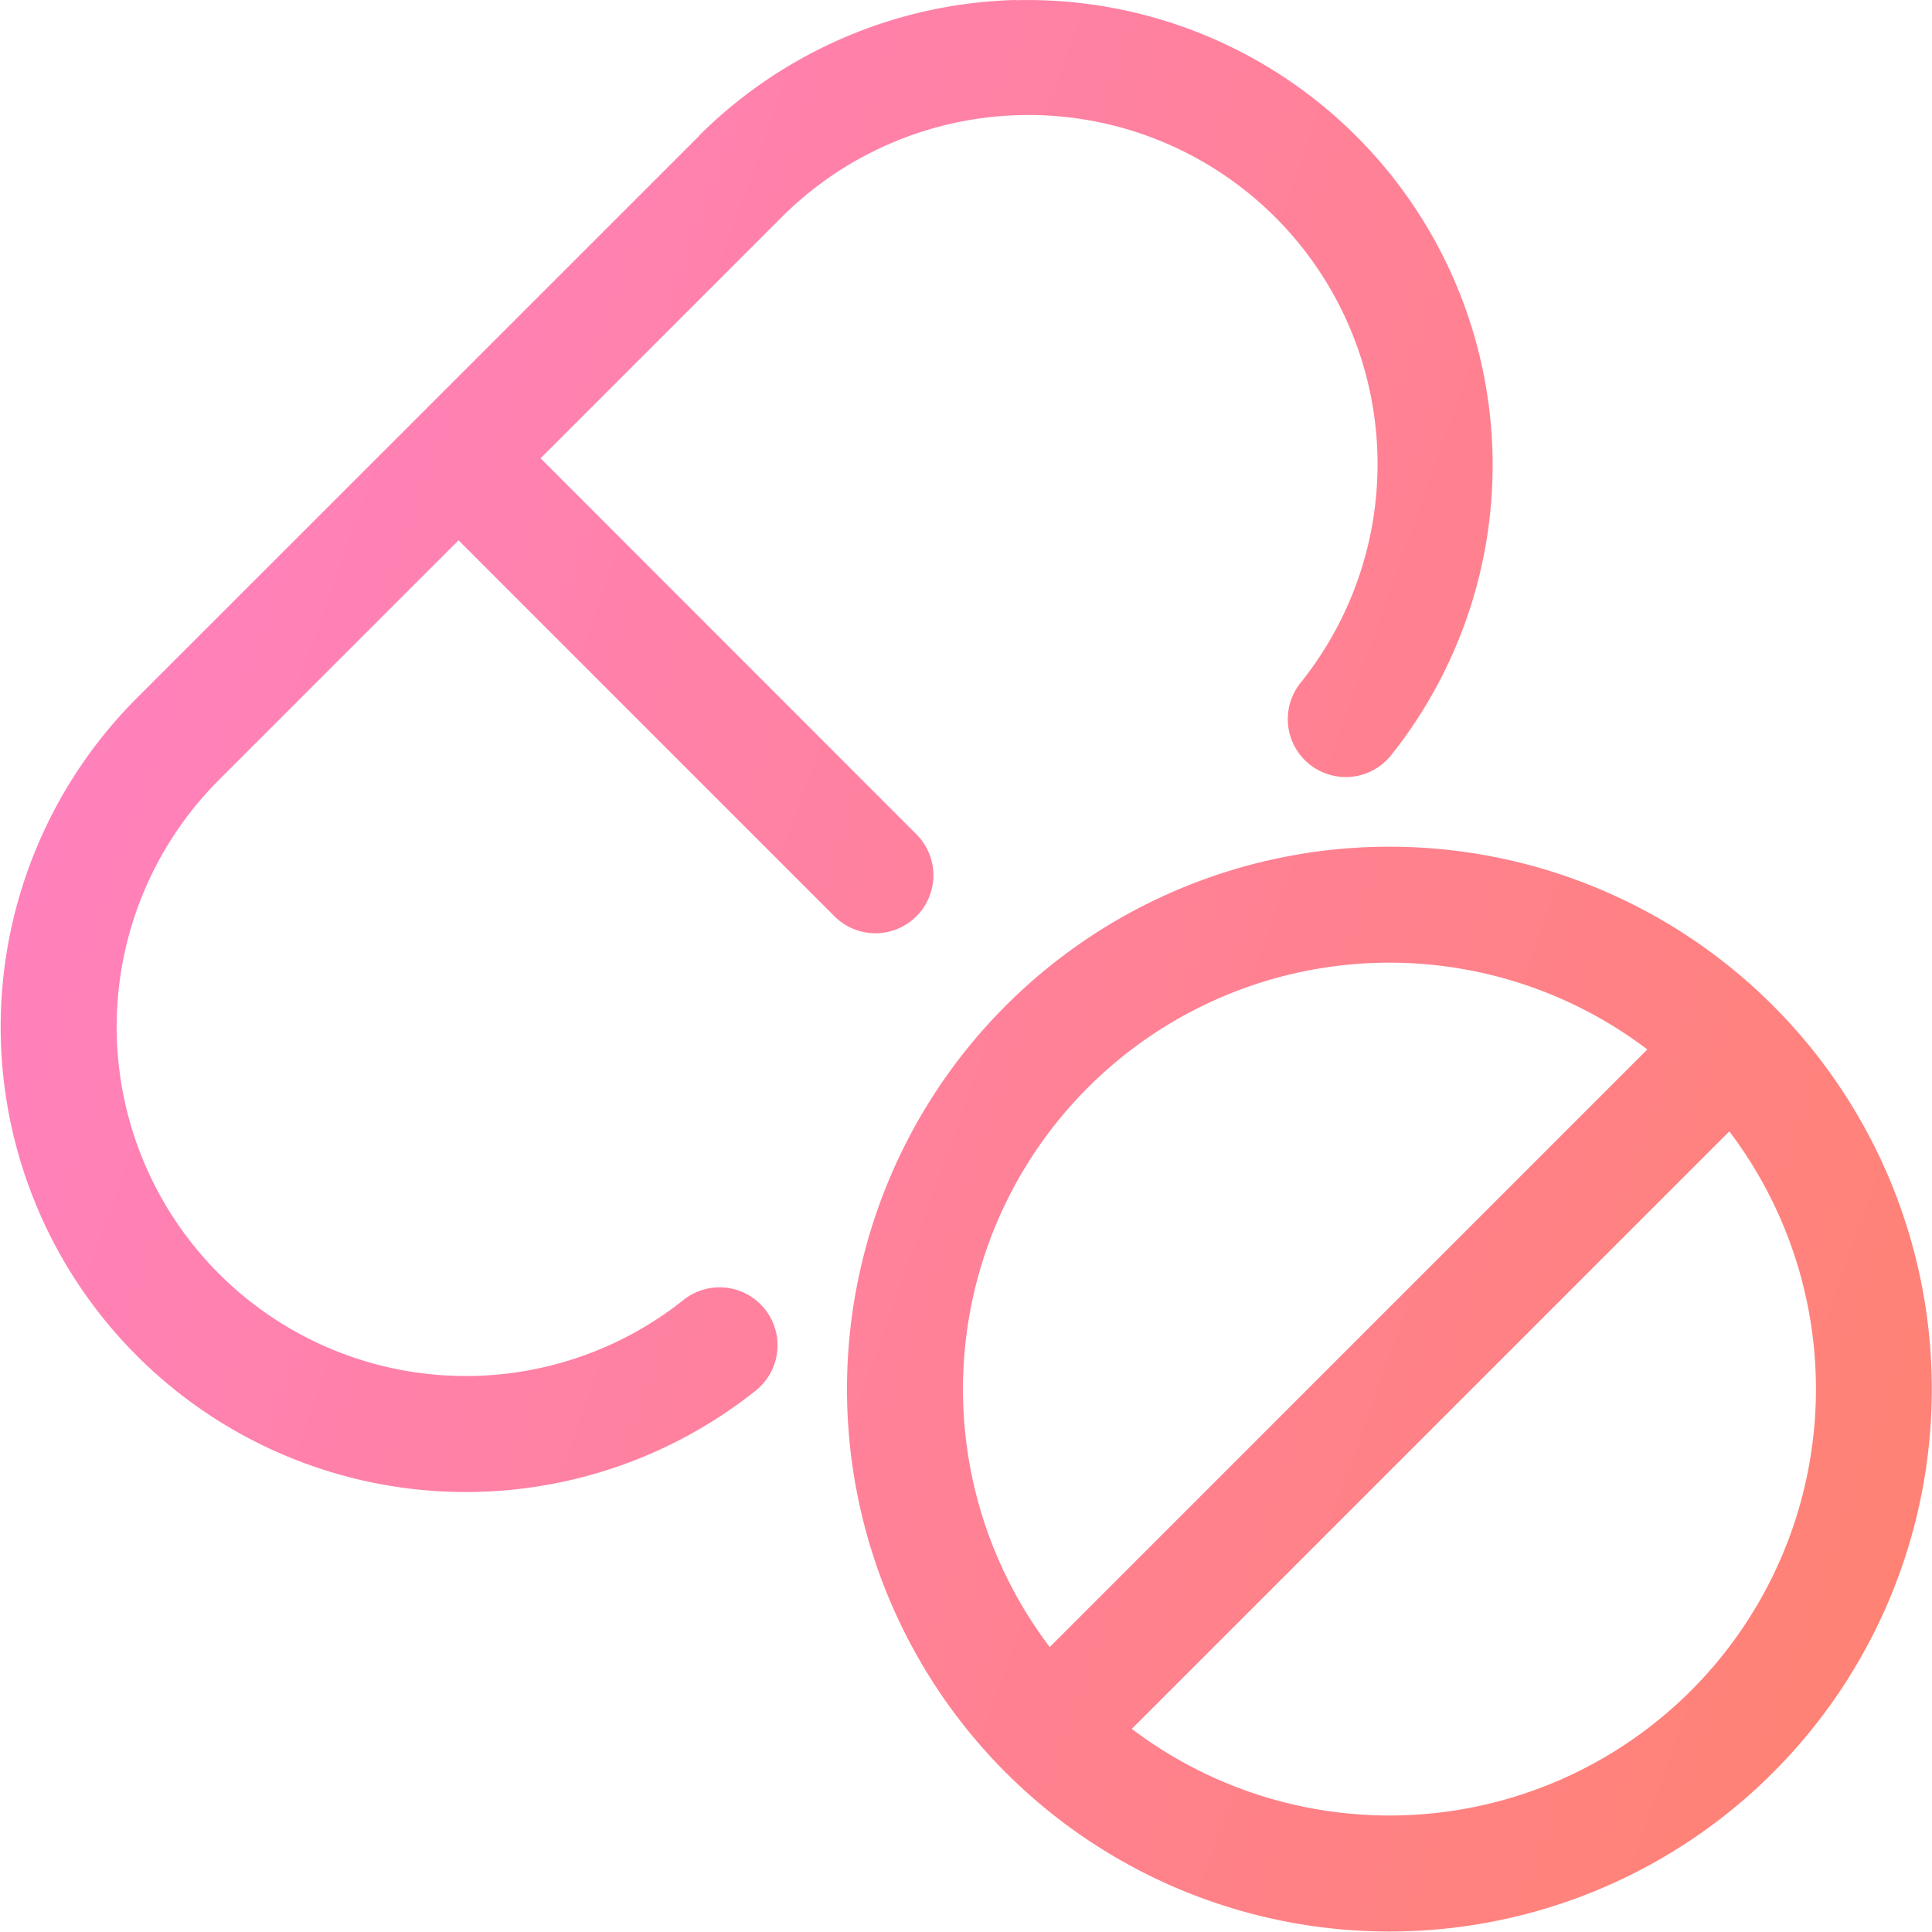
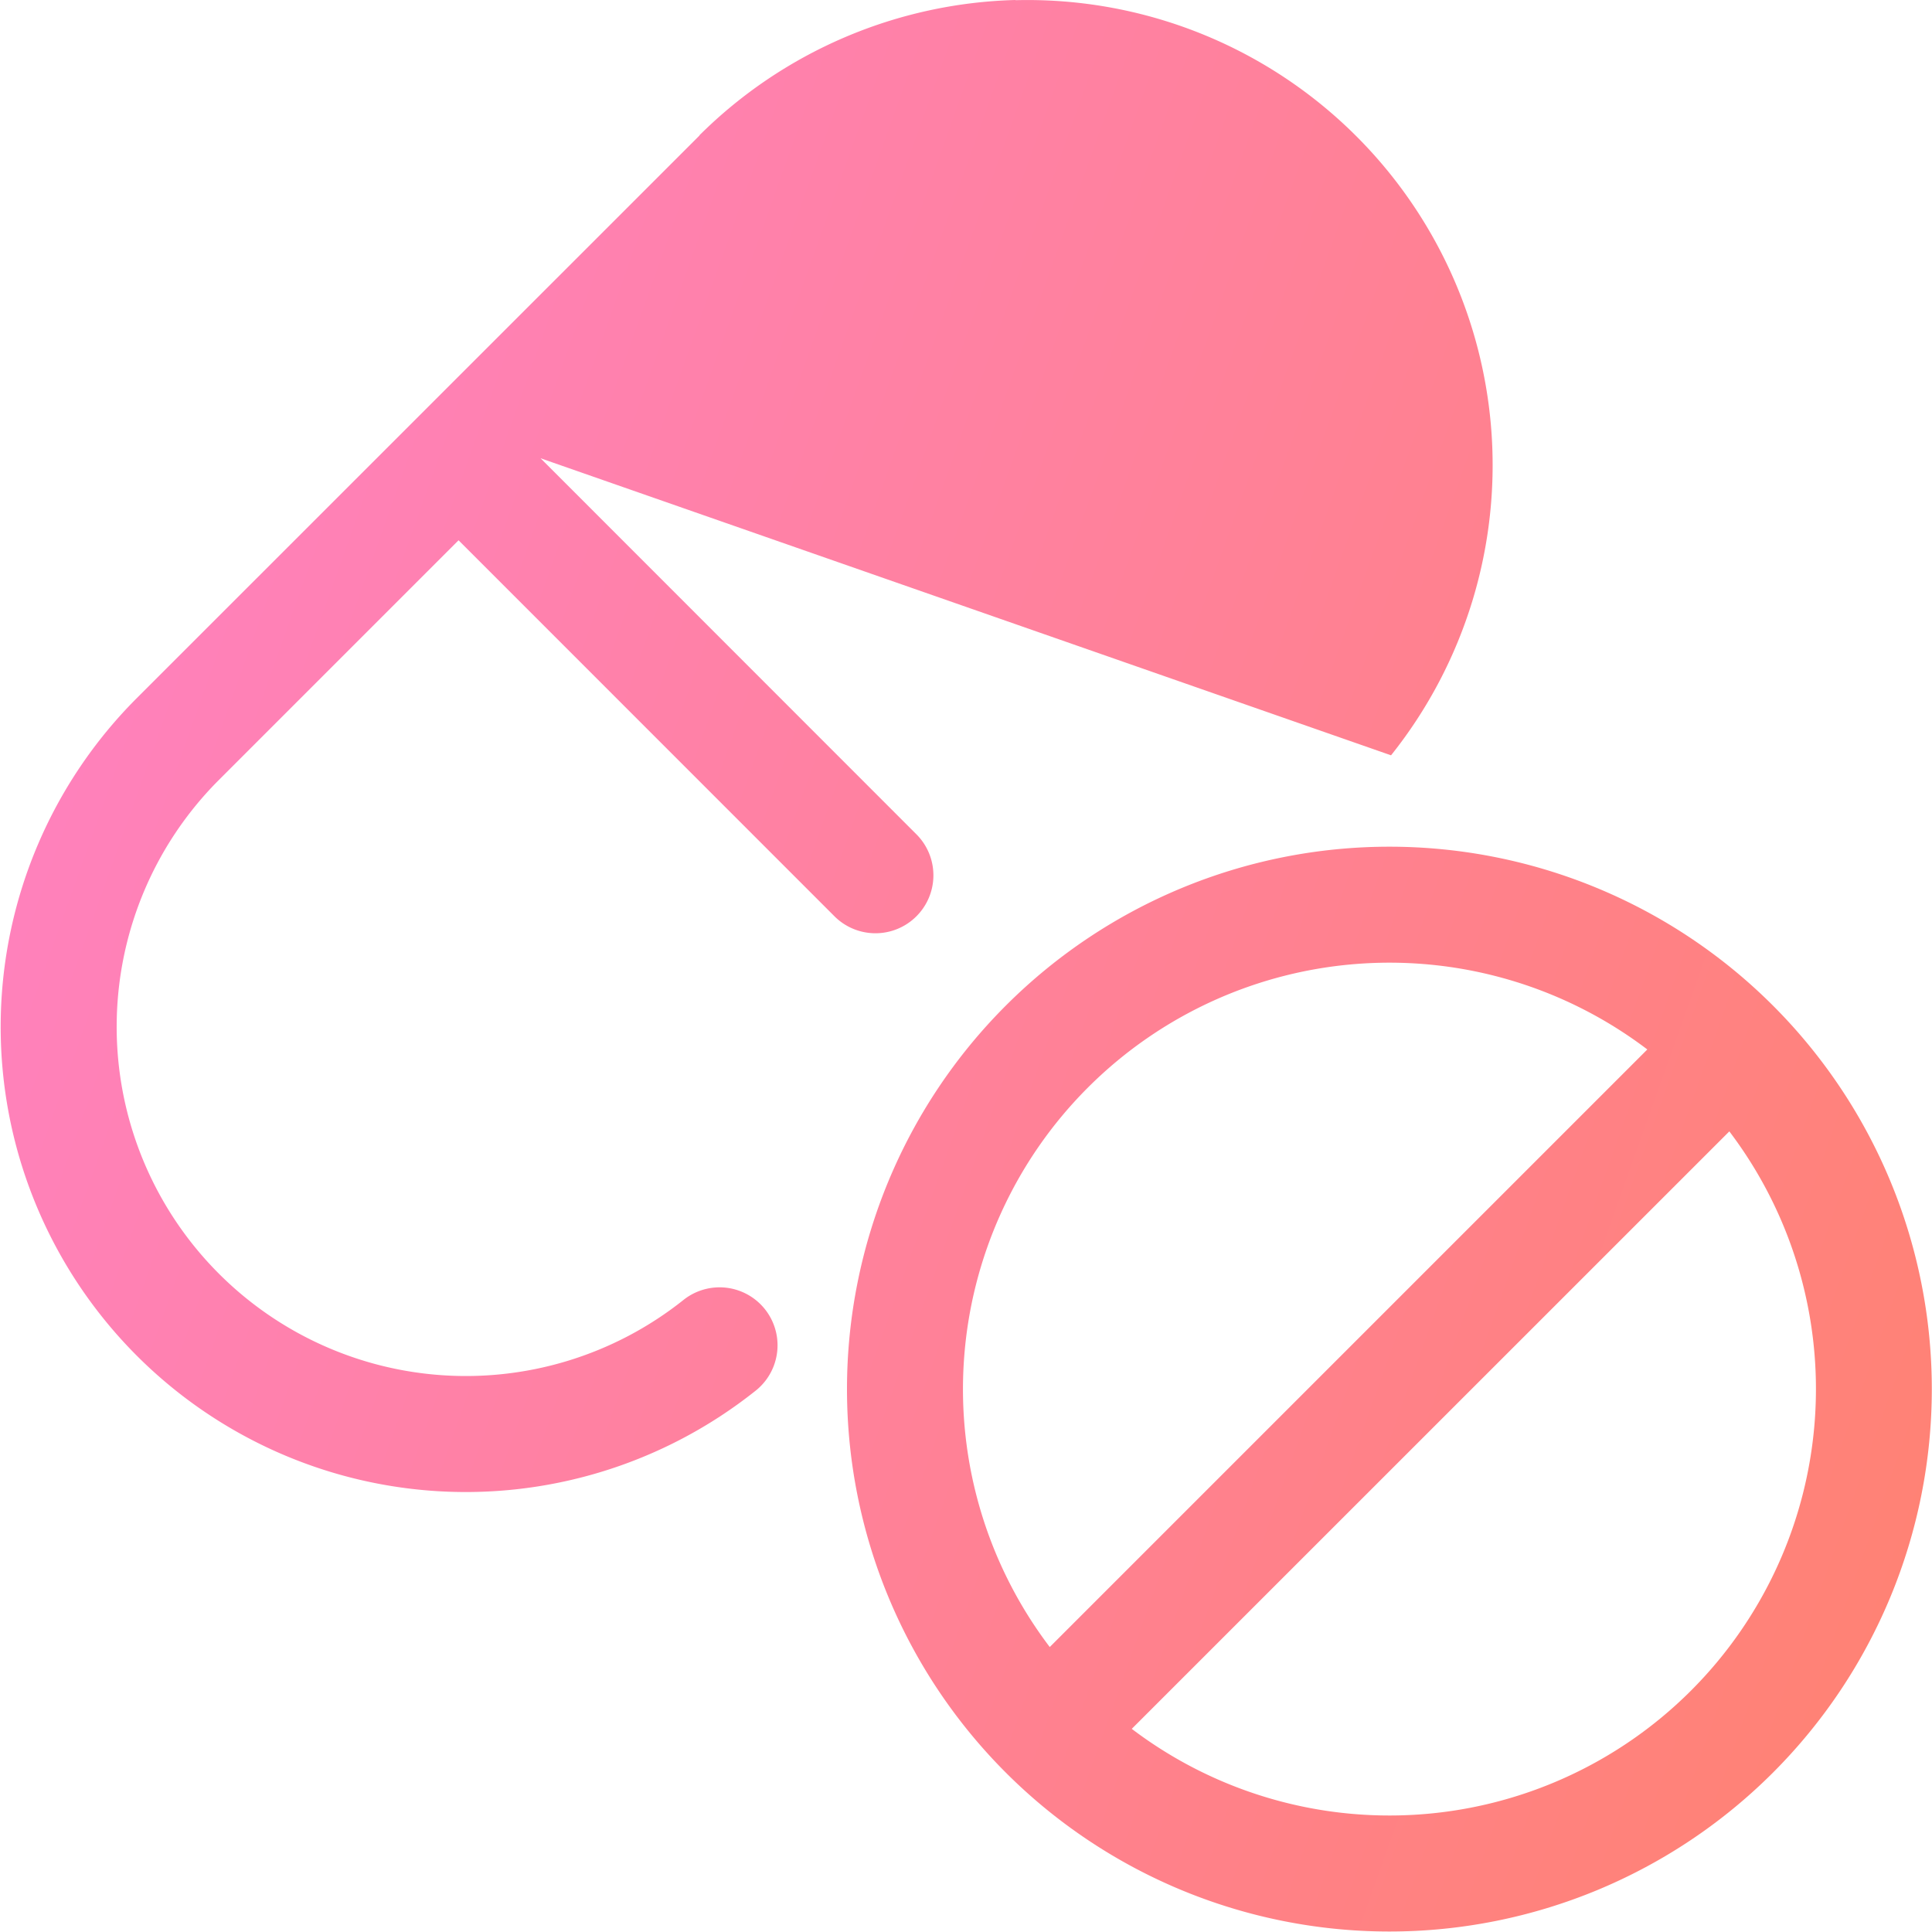
<svg xmlns="http://www.w3.org/2000/svg" fill="none" viewBox="0 0 20 20">
-   <path fill="url(#drugs_svg__a)" fill-rule="evenodd" d="M10.513.002A4.815 4.815 0 0 1 14.4 7.819a.6.6 0 0 1-.937-.75 3.614 3.614 0 0 0-5.375-4.817L5.596 4.744 9.49 8.64a.6.6 0 0 1-.848.849L4.747 5.593 2.254 8.086a3.615 3.615 0 0 0 4.82 5.372.6.6 0 0 1 .75.937 4.815 4.815 0 0 1-6.42-7.156l5.837-5.836V1.4a4.82 4.82 0 0 1 3.271-1.4m6.541 10.864a4.415 4.415 0 0 0-6.186 6.186zm-5.337 7.033a4.415 4.415 0 0 0 6.186-6.185zm2.667-9.132a5.615 5.615 0 1 0 0 11.23 5.615 5.615 0 0 0 0-11.23" clip-rule="evenodd" />
+   <path fill="url(#drugs_svg__a)" fill-rule="evenodd" d="M10.513.002A4.815 4.815 0 0 1 14.4 7.819L5.596 4.744 9.49 8.64a.6.6 0 0 1-.848.849L4.747 5.593 2.254 8.086a3.615 3.615 0 0 0 4.82 5.372.6.6 0 0 1 .75.937 4.815 4.815 0 0 1-6.42-7.156l5.837-5.836V1.4a4.82 4.82 0 0 1 3.271-1.4m6.541 10.864a4.415 4.415 0 0 0-6.186 6.186zm-5.337 7.033a4.415 4.415 0 0 0 6.186-6.185zm2.667-9.132a5.615 5.615 0 1 0 0 11.23 5.615 5.615 0 0 0 0-11.23" clip-rule="evenodd" />
  <defs>
    <linearGradient id="drugs_svg__a" x1="-8.888" x2="23.053" y1="8.609" y2="19.999" gradientUnits="userSpaceOnUse">
      <stop stop-color="#FF80D9" />
      <stop offset="1" stop-color="#FF8266" />
    </linearGradient>
  </defs>
</svg>